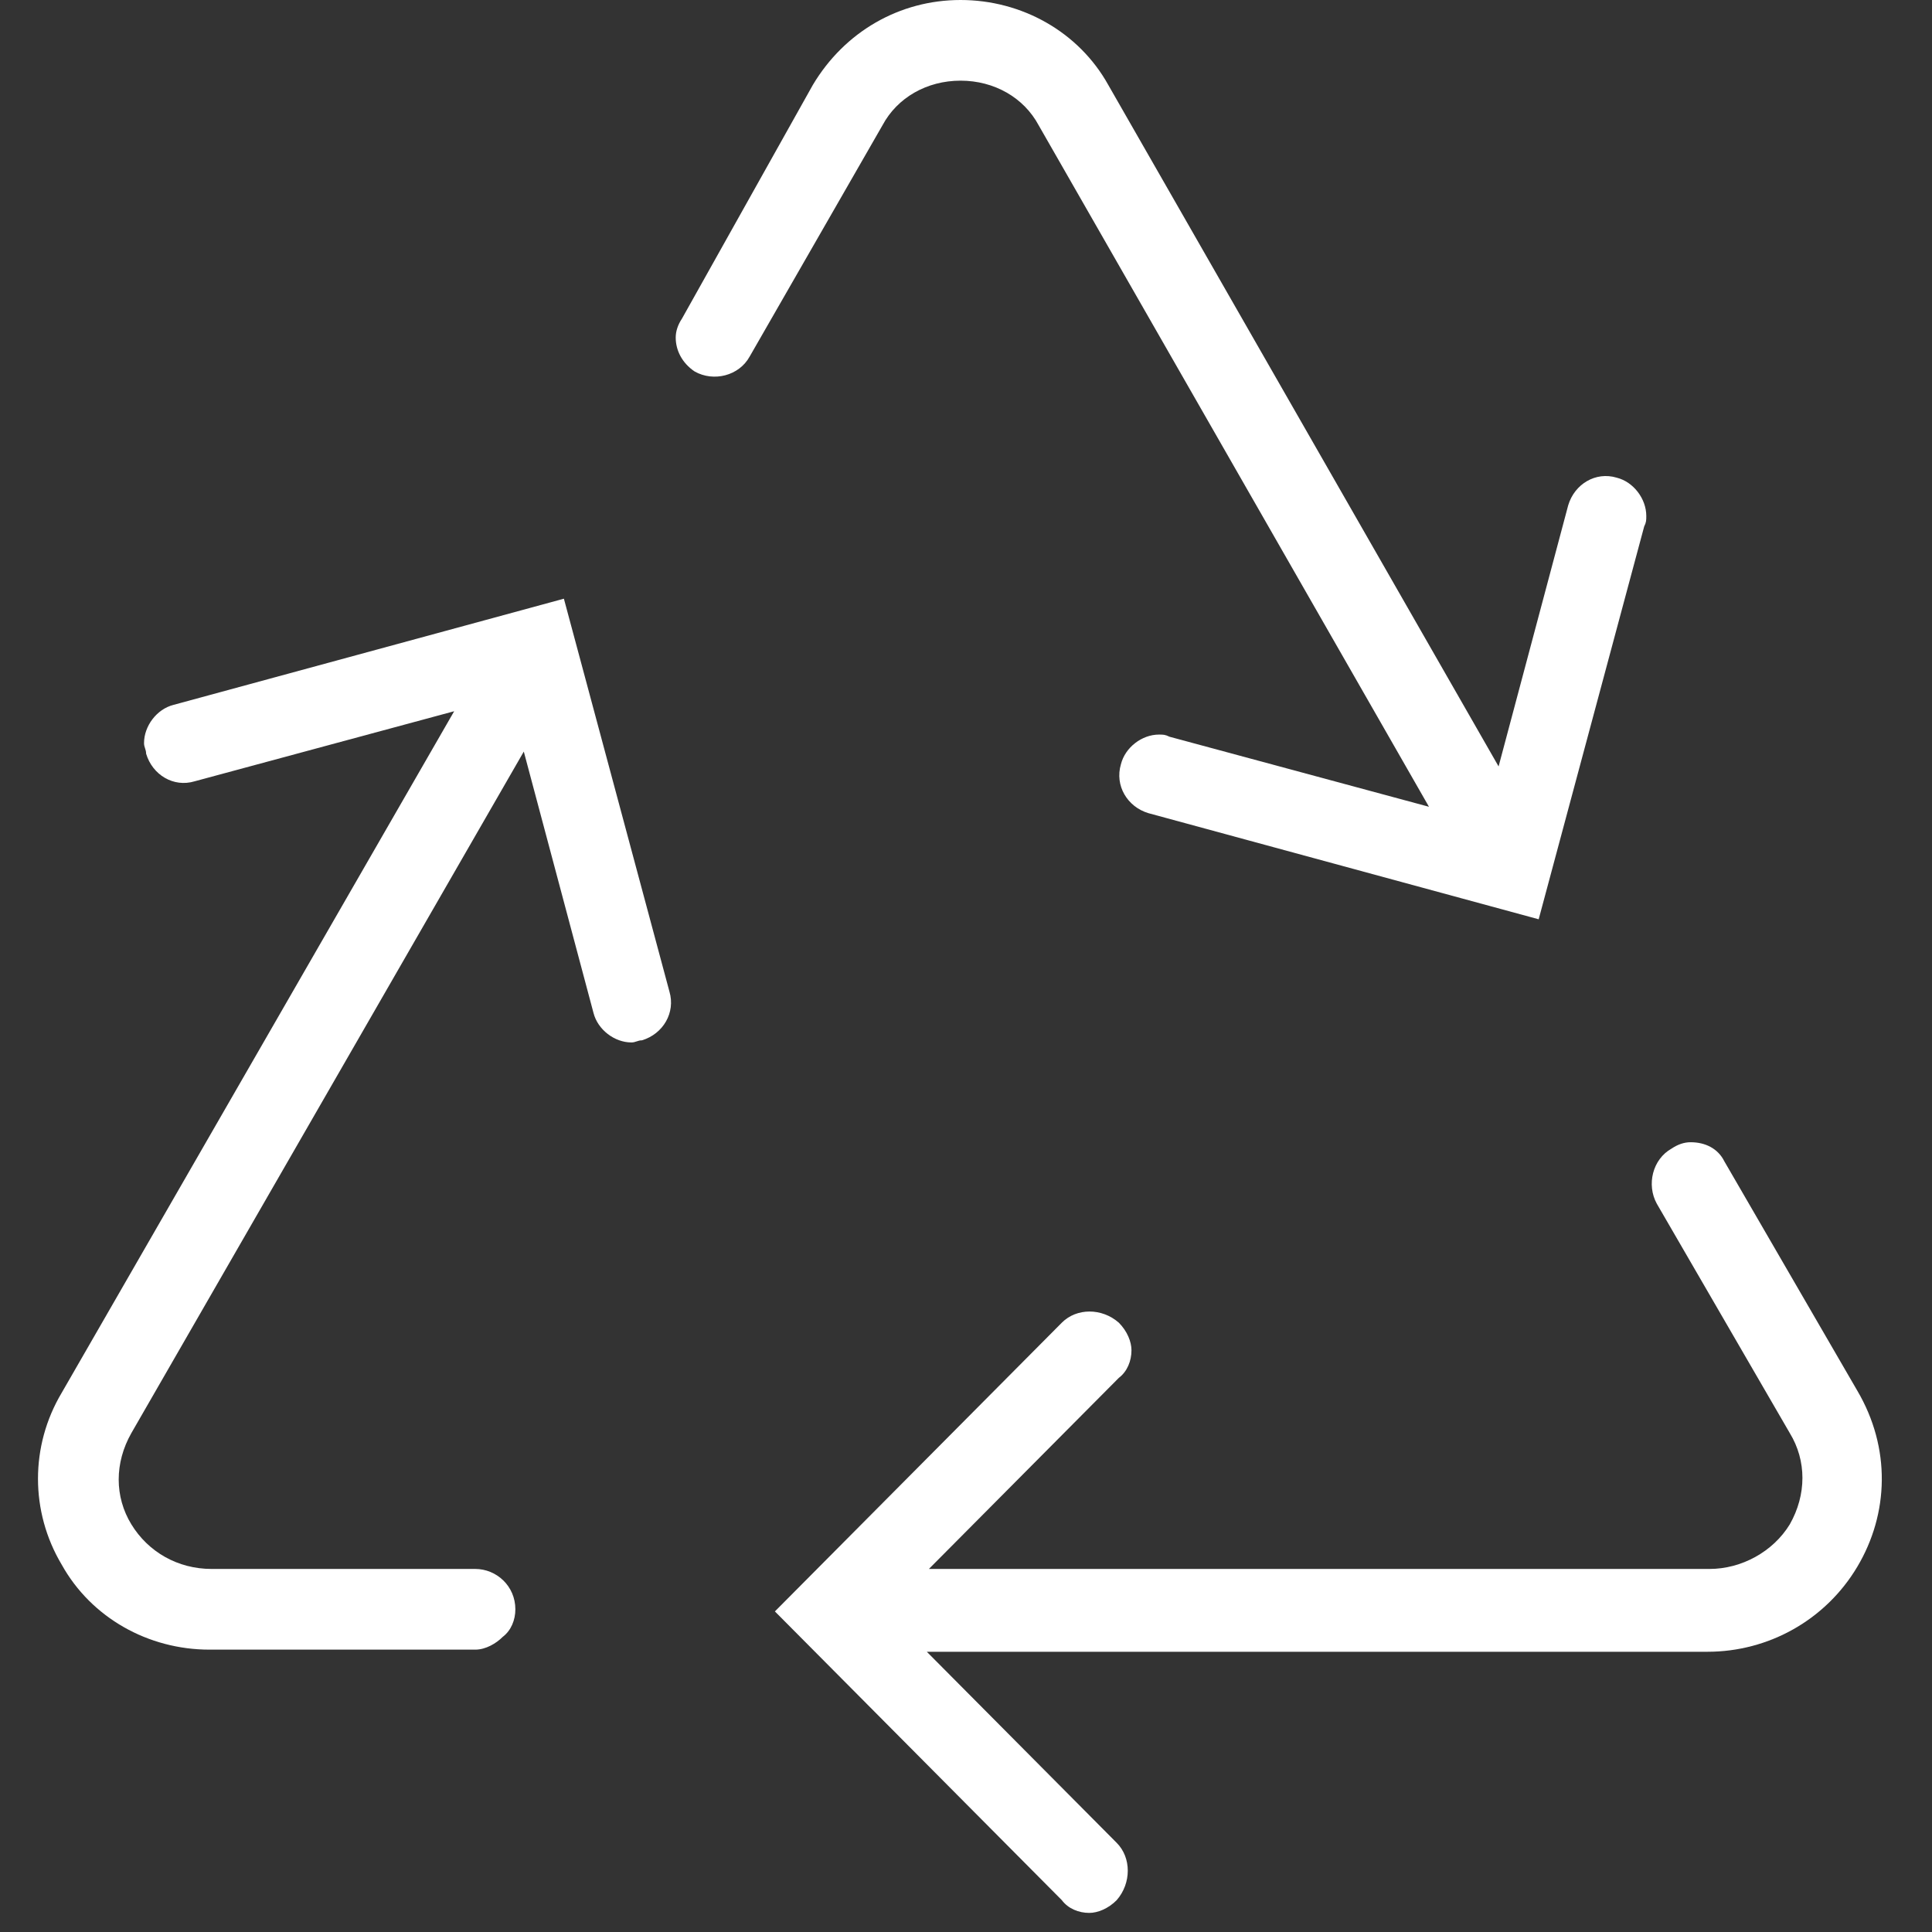
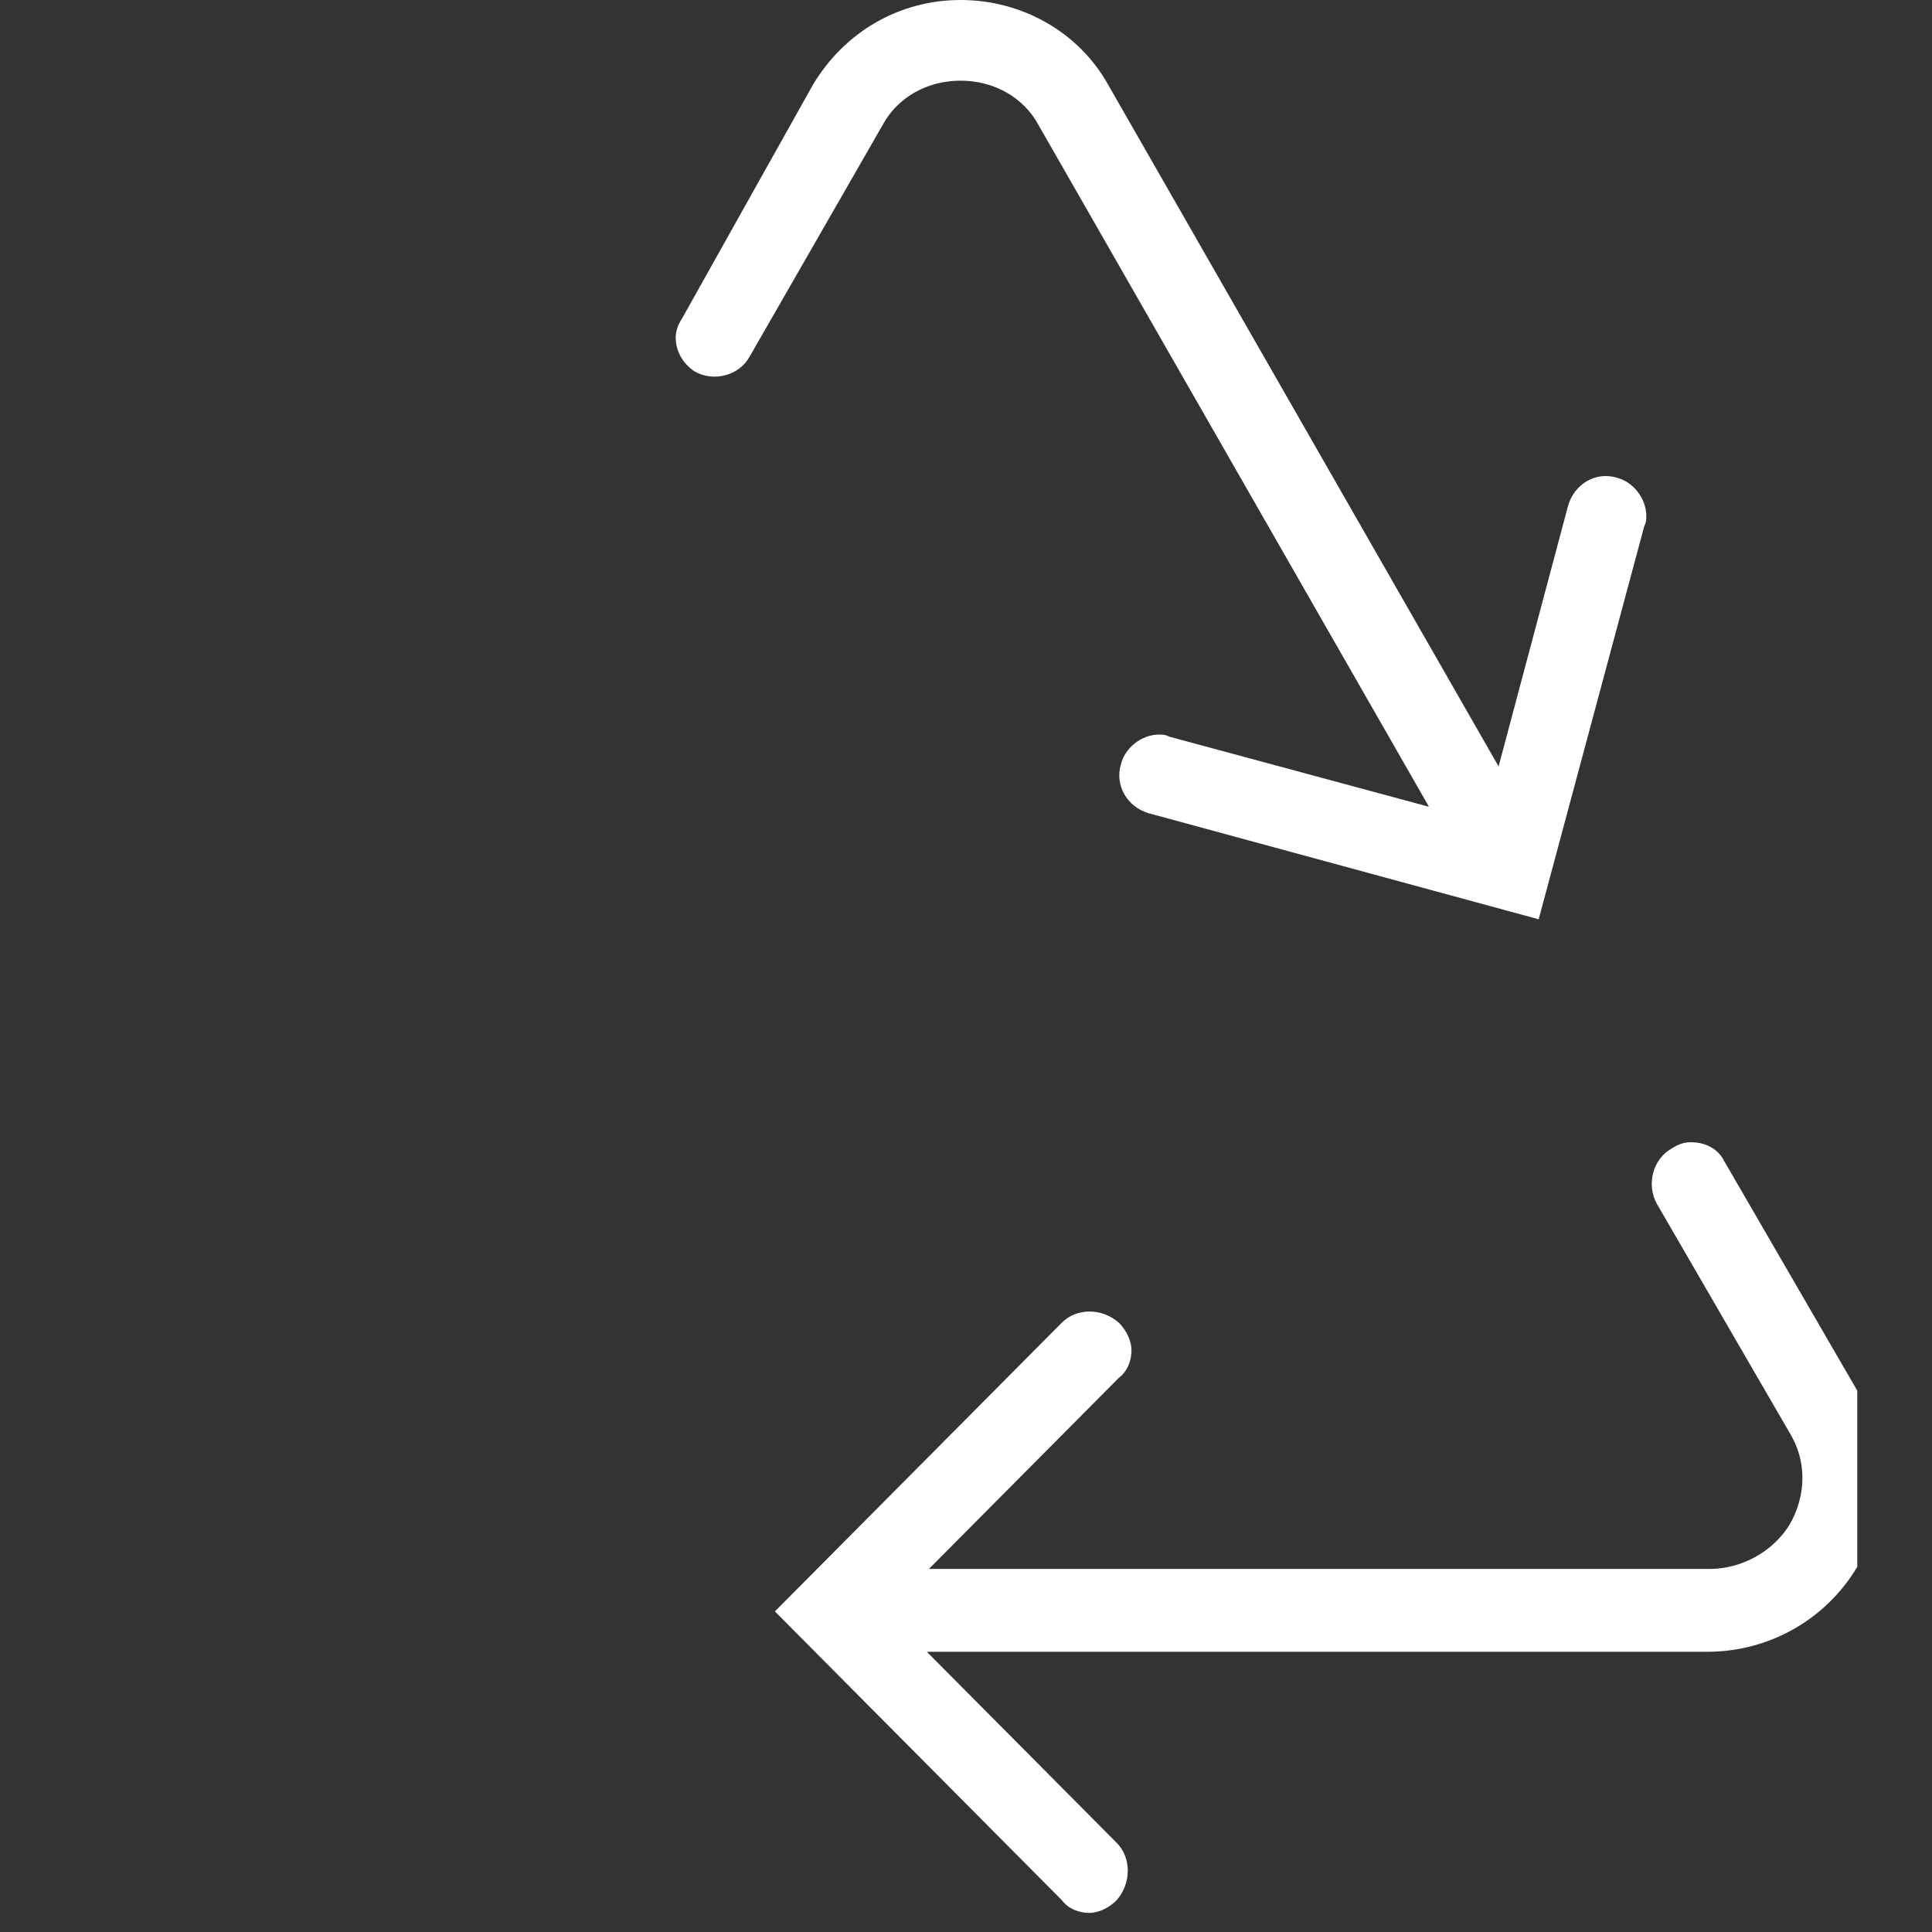
<svg xmlns="http://www.w3.org/2000/svg" width="60" height="60" viewBox="0 0 60 60" version="1.1">
  <rect x="0" y="0" width="60" height="60" fill="#333333" stroke="none" />
  <title>Recycle</title>
  <desc>Created with Sketch.</desc>
  <defs />
  <g id="Page-1" stroke="none" stroke-width="1" fill="none" fill-rule="evenodd">
    <g id="Recycle" fill-rule="nonzero" fill="#FFFFFF">
      <g id="recycle" transform="translate(1, 0)">
        <g id="Group">
-           <path d="M19.789,30.791 C19.985,31.451 19.592,32.11 18.937,32.308 C18.806,32.308 18.74,32.374 18.609,32.374 C18.085,32.374 17.561,31.978 17.43,31.451 L15.267,23.341 L3.08,44.505 C2.555,45.429 2.555,46.484 3.08,47.341 C3.604,48.198 4.521,48.725 5.57,48.725 L13.76,48.725 C14.416,48.725 15.005,49.253 15.005,49.978 C15.005,50.308 14.874,50.637 14.612,50.835 C14.416,51.033 14.088,51.231 13.76,51.231 L5.504,51.231 C3.604,51.231 1.835,50.242 0.917,48.593 C-0.066,46.945 -0.066,44.901 0.917,43.253 L13.105,22.088 L5.045,24.264 C4.39,24.462 3.735,24.066 3.538,23.407 C3.538,23.275 3.473,23.209 3.473,23.077 C3.473,22.549 3.866,22.022 4.39,21.89 L14.088,19.253 L16.512,18.593 L17.168,21.033 L19.789,30.791 Z" id="Shape" />
          <path d="M26.407,3.89 L22.279,11.077 C21.951,11.67 21.165,11.868 20.575,11.538 C20.182,11.275 19.985,10.879 19.985,10.484 C19.985,10.286 20.051,10.088 20.182,9.89 L24.244,2.637 C25.227,0.989 26.931,0 28.831,0 C30.731,0 32.501,0.989 33.418,2.637 L45.54,23.802 L47.702,15.692 C47.899,15.033 48.554,14.637 49.21,14.835 C49.734,14.967 50.127,15.495 50.127,16.022 C50.127,16.154 50.127,16.22 50.061,16.352 L47.44,26.11 L46.785,28.549 L44.361,27.89 L34.663,25.253 C34.008,25.055 33.615,24.396 33.811,23.736 C33.942,23.209 34.466,22.813 34.991,22.813 C35.122,22.813 35.187,22.813 35.318,22.879 L43.378,25.055 L31.256,3.89 C30.797,3.033 29.88,2.505 28.831,2.505 C27.783,2.505 26.865,3.033 26.407,3.89 Z" id="Shape" />
-           <path d="M56.679,48.659 C55.697,50.308 53.927,51.297 52.027,51.297 L27.783,51.297 L33.68,57.231 C34.139,57.692 34.139,58.484 33.68,59.011 C33.418,59.275 33.09,59.407 32.828,59.407 C32.501,59.407 32.173,59.275 31.976,59.011 L23.065,50.044 L24.834,48.264 L31.976,41.077 C32.435,40.615 33.221,40.615 33.746,41.077 C34.008,41.341 34.139,41.67 34.139,41.934 C34.139,42.264 34.008,42.593 33.746,42.791 L27.848,48.725 L52.093,48.725 C53.076,48.725 54.058,48.198 54.583,47.341 C55.107,46.418 55.107,45.363 54.583,44.505 L50.455,37.385 C50.127,36.791 50.323,36 50.913,35.67 C51.11,35.538 51.306,35.473 51.503,35.473 C51.962,35.473 52.355,35.67 52.551,36.066 L56.679,43.187 C57.728,44.967 57.662,47.011 56.679,48.659 Z" id="Shape" />
+           <path d="M56.679,48.659 C55.697,50.308 53.927,51.297 52.027,51.297 L27.783,51.297 L33.68,57.231 C34.139,57.692 34.139,58.484 33.68,59.011 C33.418,59.275 33.09,59.407 32.828,59.407 C32.501,59.407 32.173,59.275 31.976,59.011 L23.065,50.044 L24.834,48.264 L31.976,41.077 C32.435,40.615 33.221,40.615 33.746,41.077 C34.008,41.341 34.139,41.67 34.139,41.934 C34.139,42.264 34.008,42.593 33.746,42.791 L27.848,48.725 L52.093,48.725 C53.076,48.725 54.058,48.198 54.583,47.341 C55.107,46.418 55.107,45.363 54.583,44.505 L50.455,37.385 C50.127,36.791 50.323,36 50.913,35.67 C51.11,35.538 51.306,35.473 51.503,35.473 C51.962,35.473 52.355,35.67 52.551,36.066 L56.679,43.187 Z" id="Shape" />
        </g>
      </g>
    </g>
  </g>
</svg>